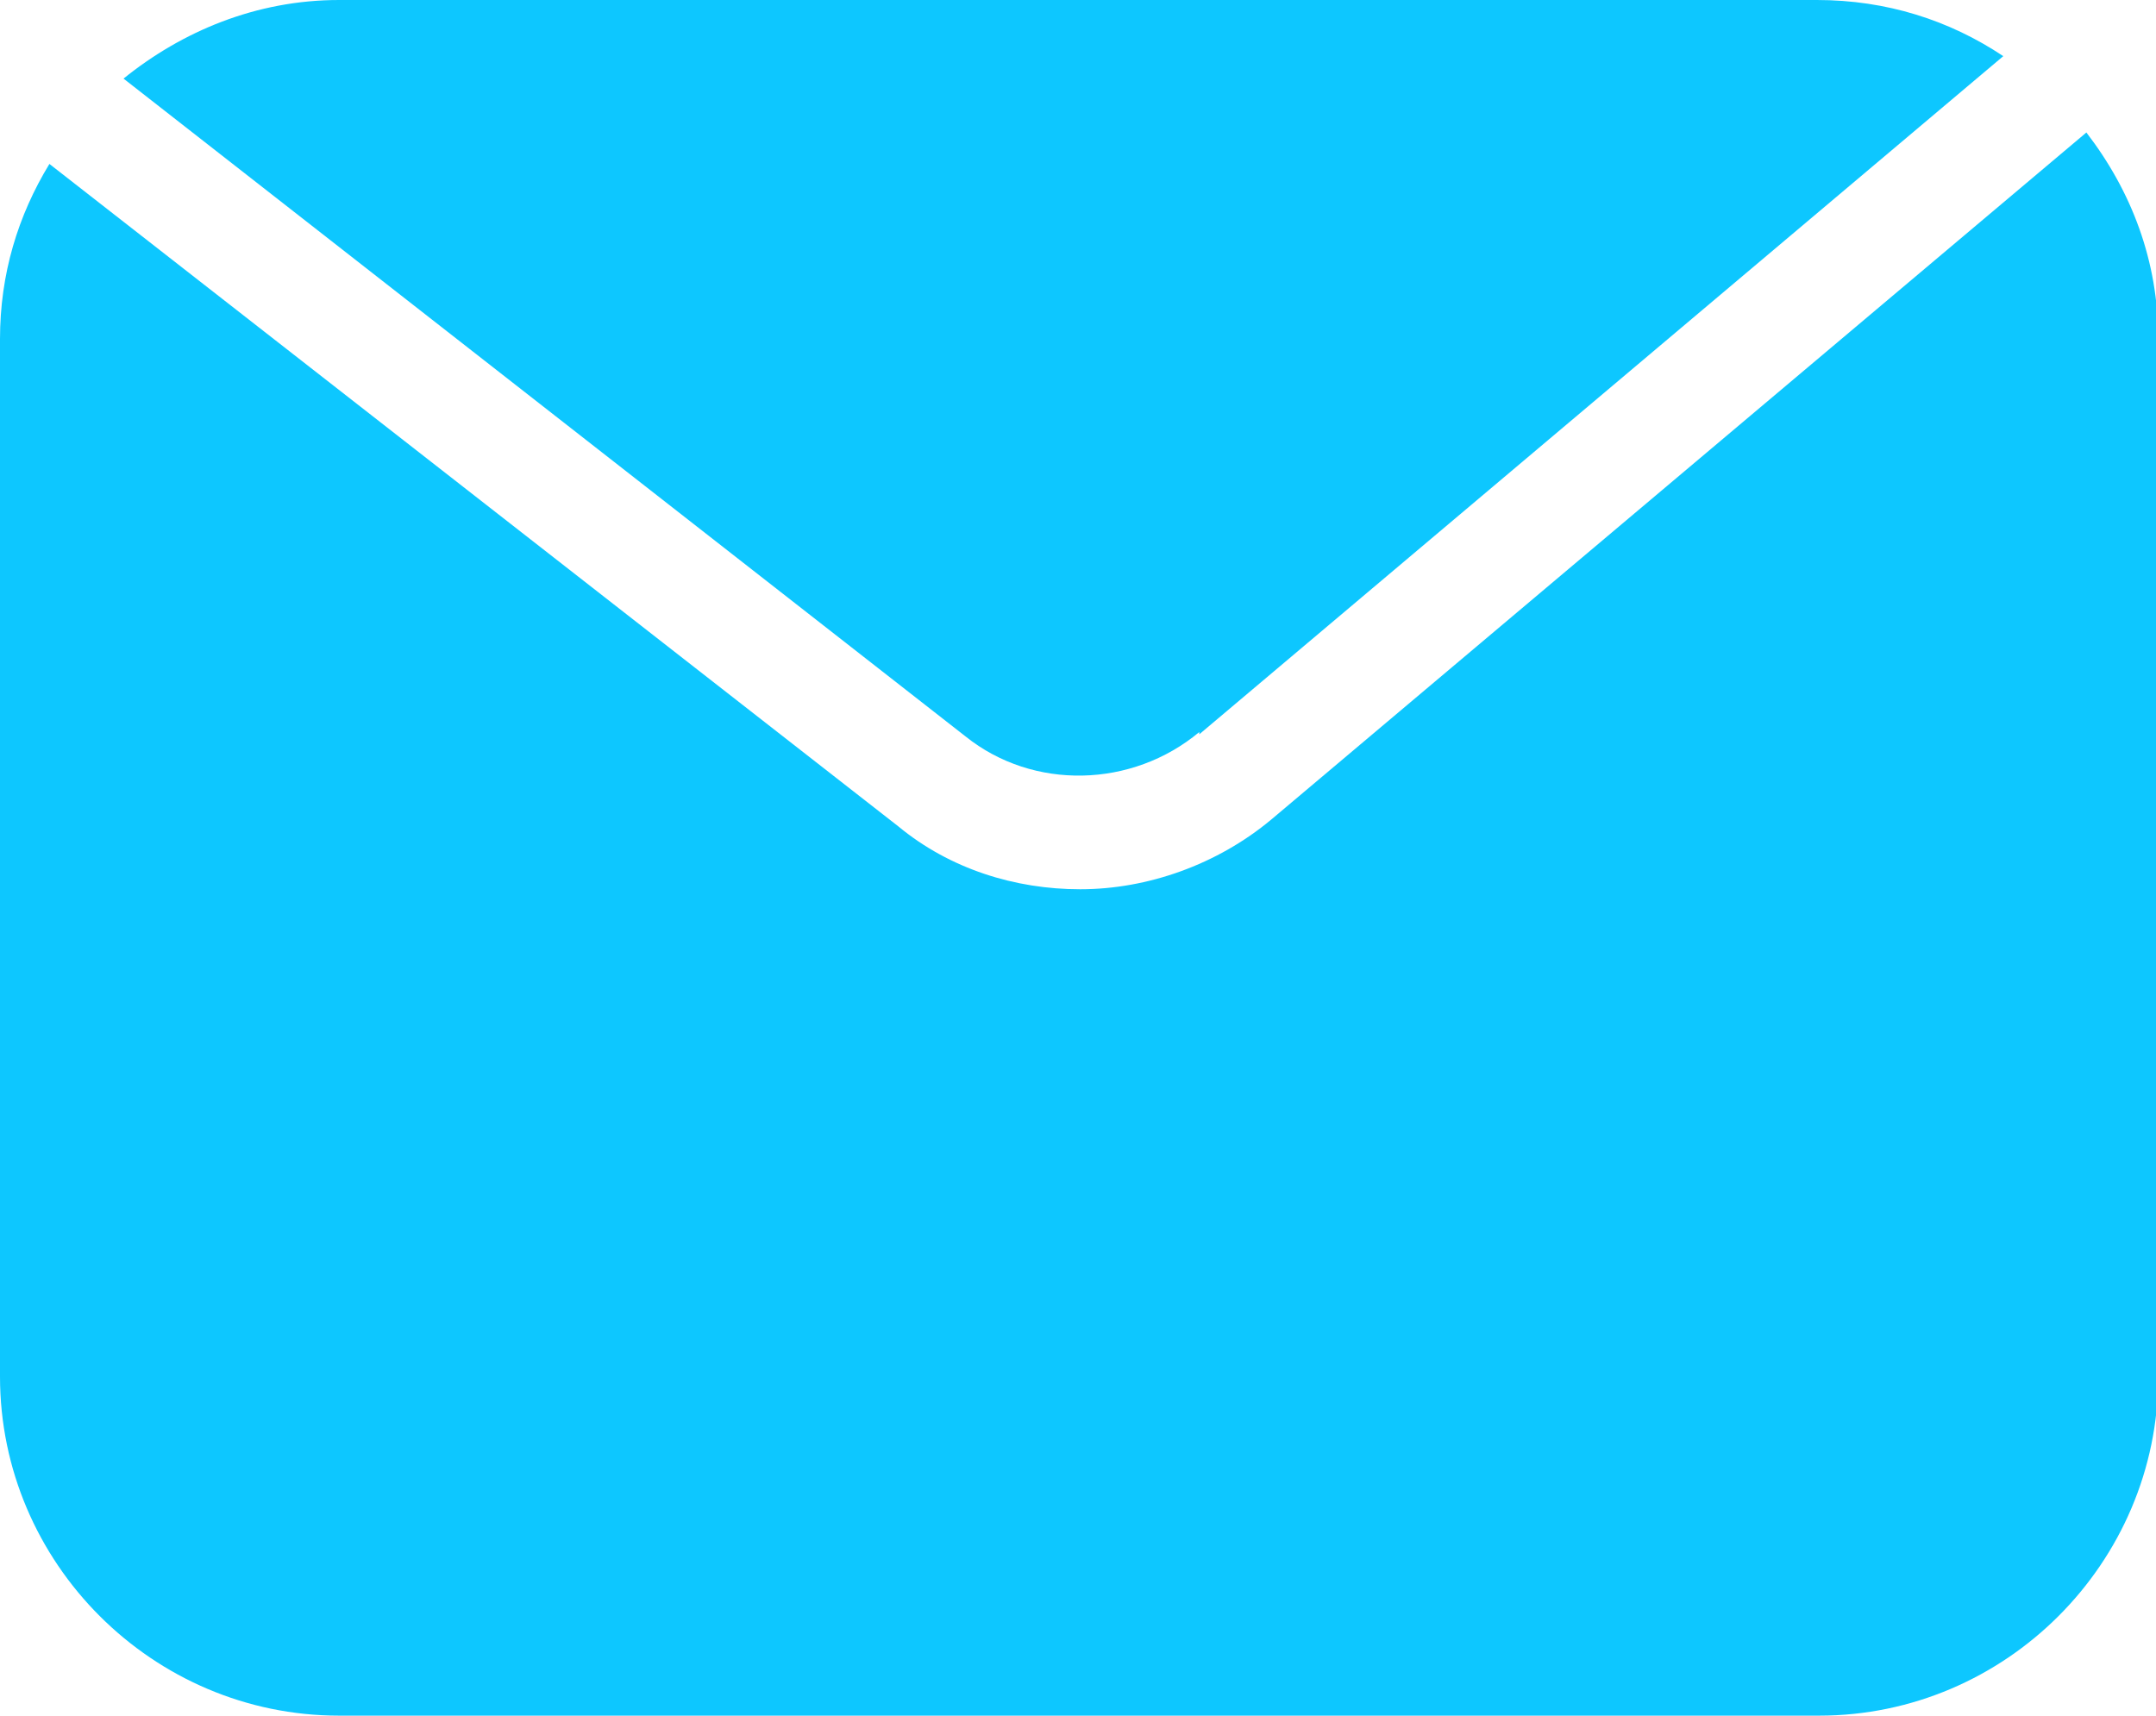
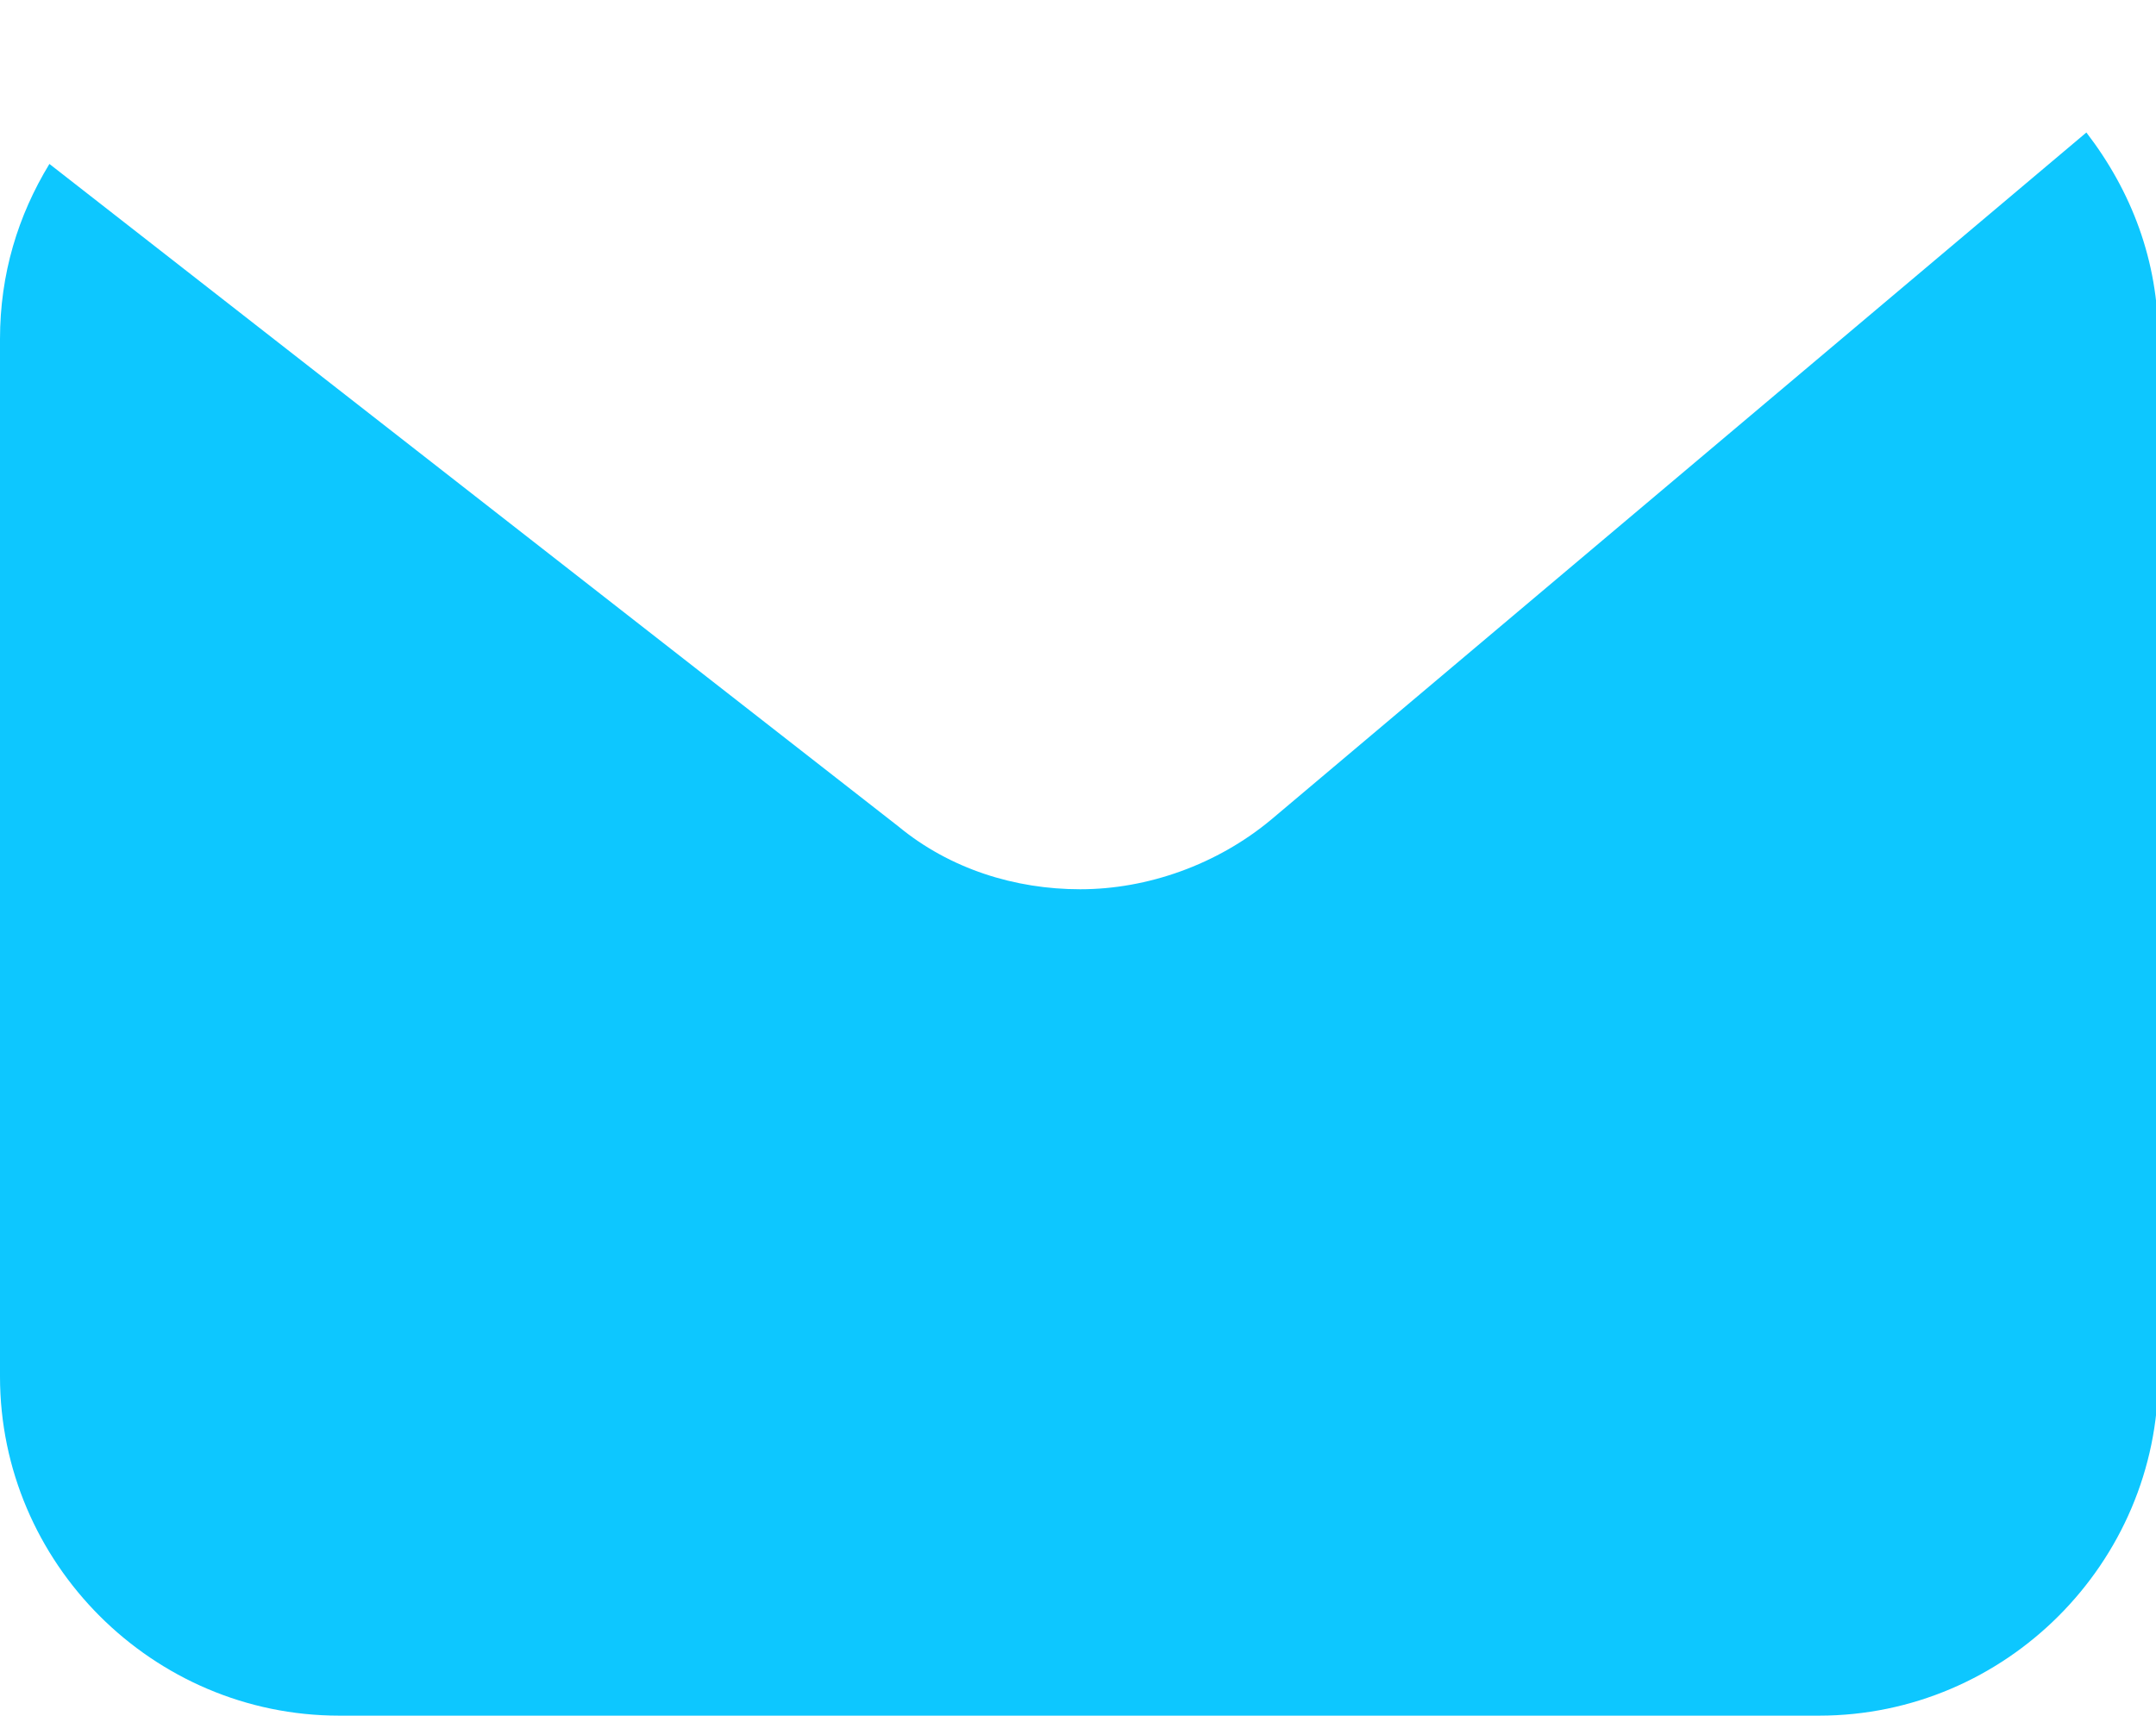
<svg xmlns="http://www.w3.org/2000/svg" id="_レイヤー_2" data-name="レイヤー 2" viewBox="0 0 9.6 7.64">
  <defs>
    <style>
      .cls-1 {
        fill: #0dc7ff;
      }
    </style>
  </defs>
  <g id="text">
    <g>
      <path class="cls-1" d="m5.66,3.65c-.24.2-.55.31-.85.31-.29,0-.58-.09-.81-.28L.22.73c-.14.23-.22.49-.22.78v4.62c0,.83.68,1.51,1.51,1.51h6.59c.83,0,1.51-.68,1.51-1.51V1.51c0-.35-.12-.66-.32-.92l-3.63,3.06Z" />
-       <path class="cls-1" d="m5.34,3.27L8.92.25c-.24-.16-.52-.25-.83-.25H1.51c-.37,0-.7.14-.96.35l3.75,2.93c.3.24.74.23,1.04-.02Z" />
    </g>
  </g>
</svg>